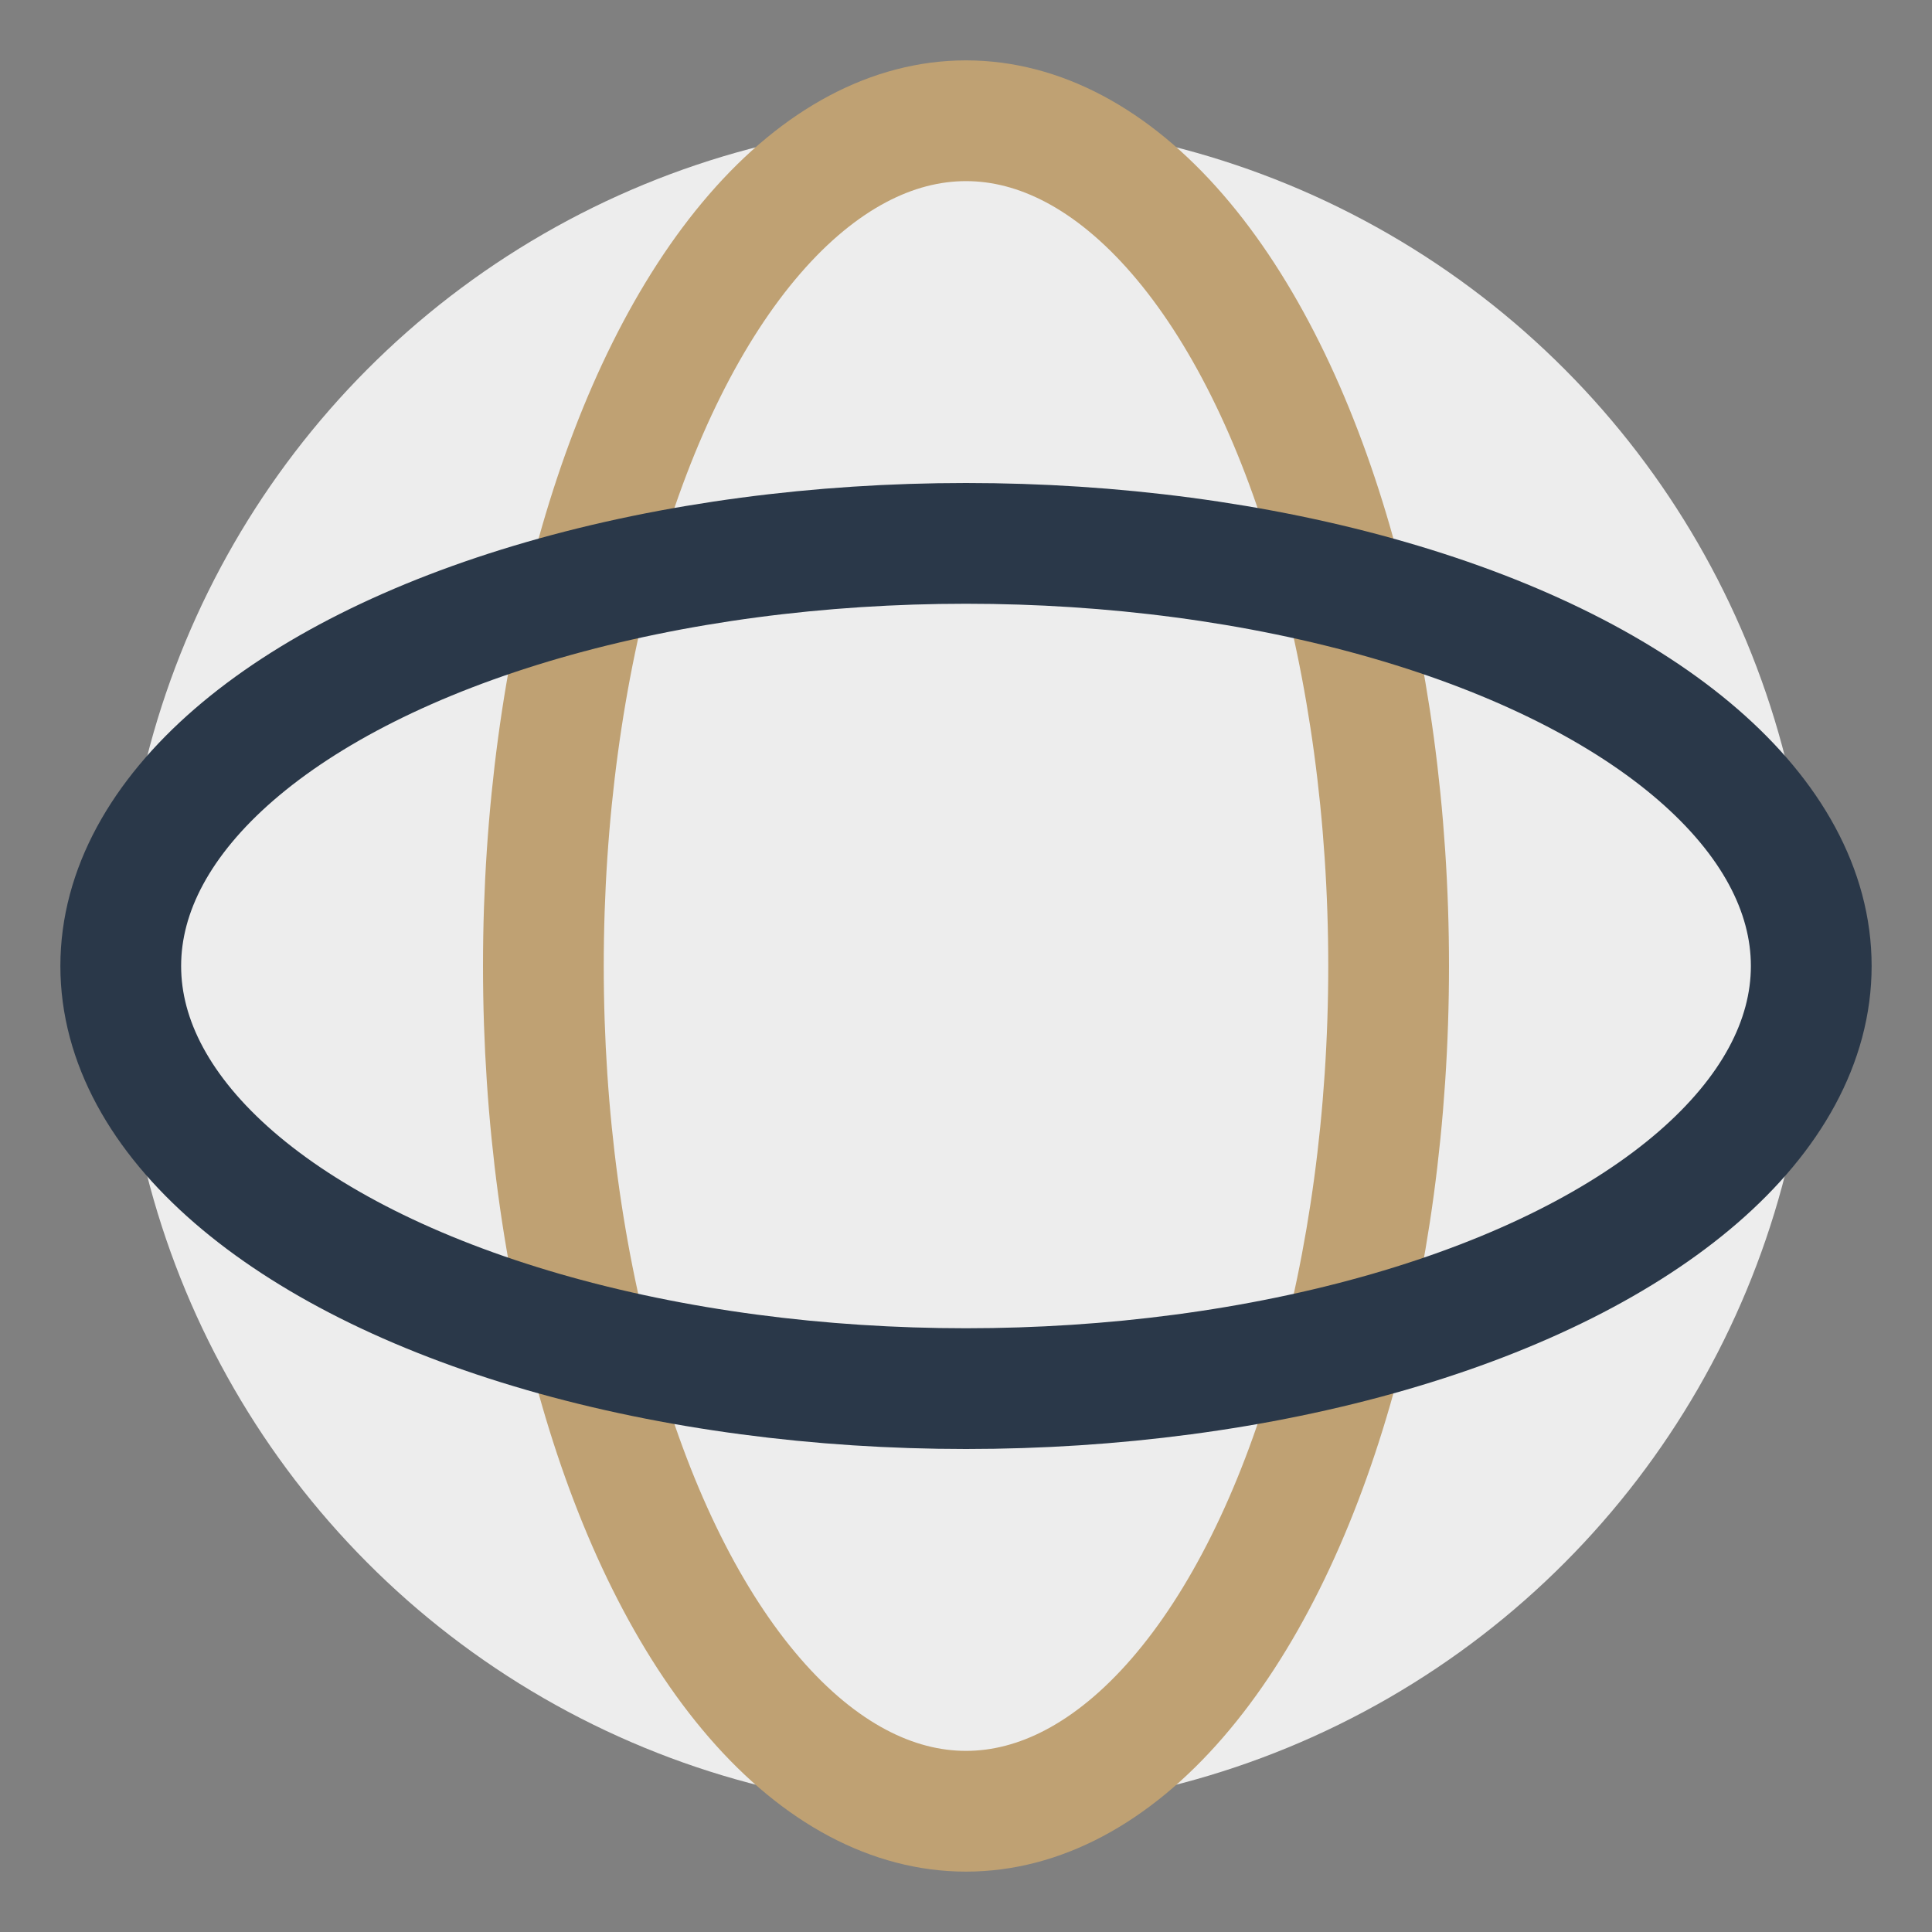
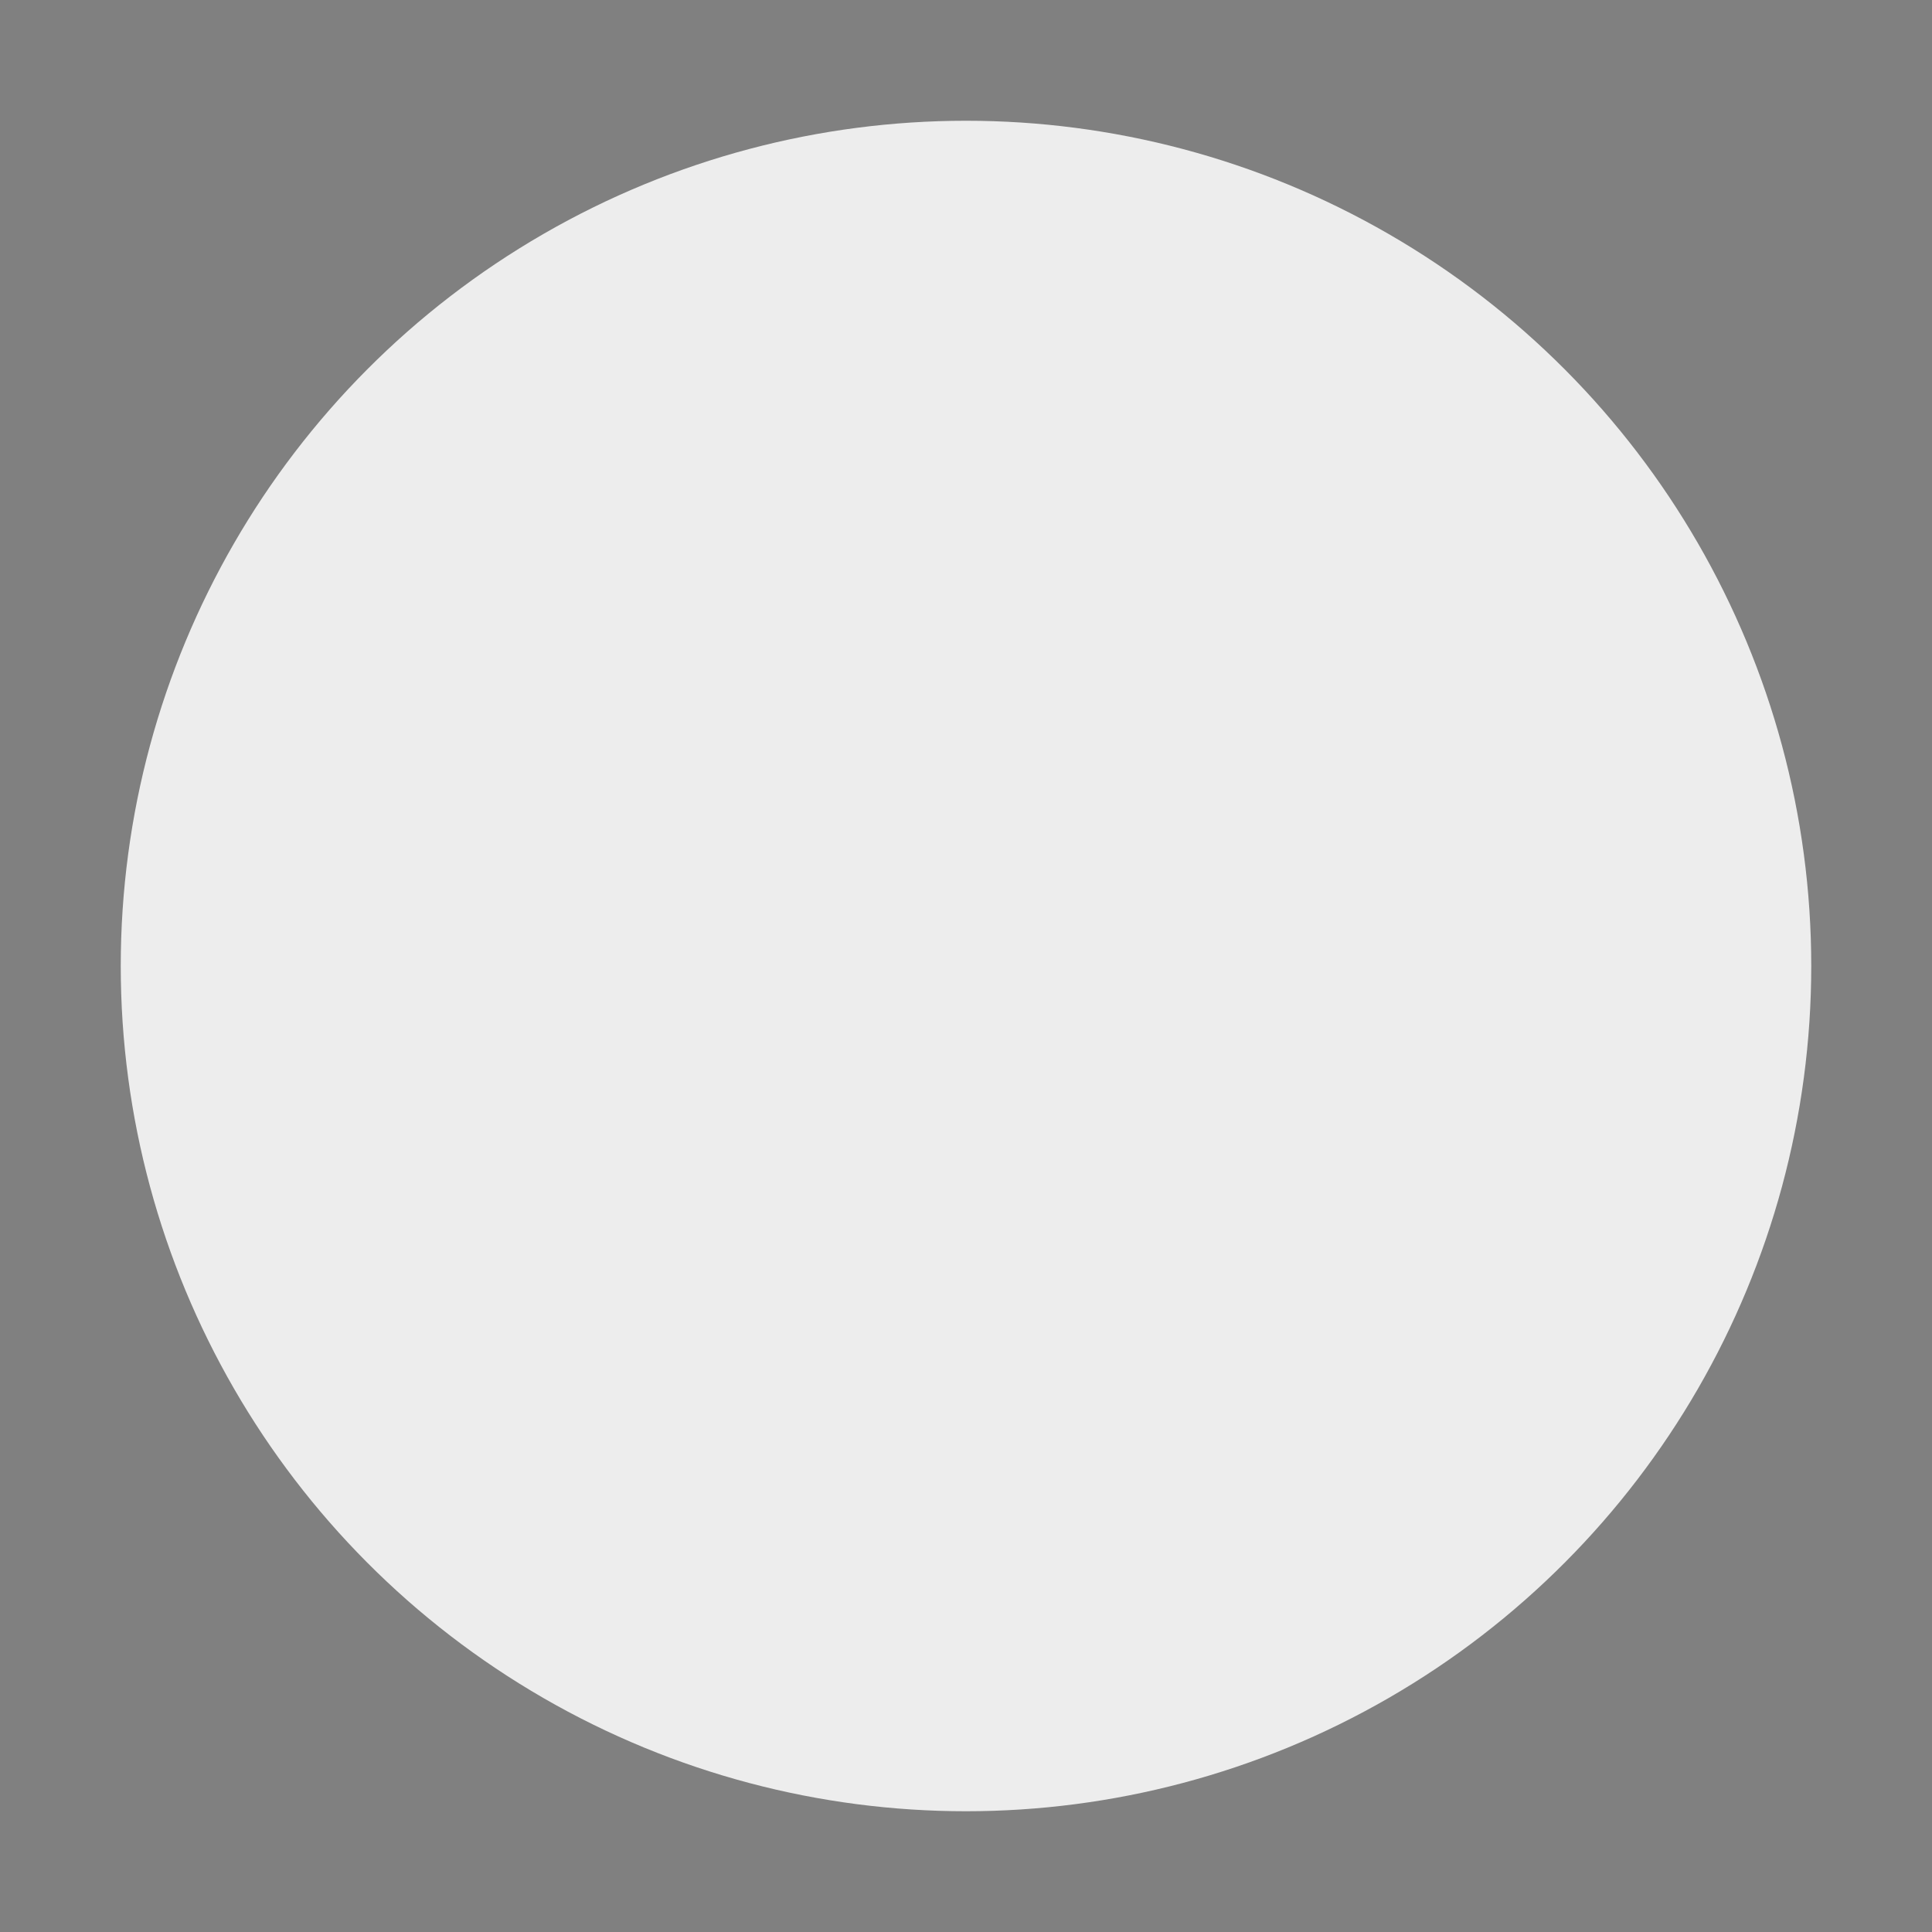
<svg xmlns="http://www.w3.org/2000/svg" width="32" height="32" viewBox="0 0 32 32">
  <rect x="0" y="0" width="32" height="32" fill="#808080" stroke="none" />
  <circle cx="16" cy="16" r="14" fill="#EDEDED" />
-   <ellipse cx="16" cy="16" rx="7" ry="14" fill="none" stroke="#BFA173" stroke-width="2" />
-   <ellipse cx="16" cy="16" rx="14" ry="7" fill="none" stroke="#2A3849" stroke-width="2" />
</svg>